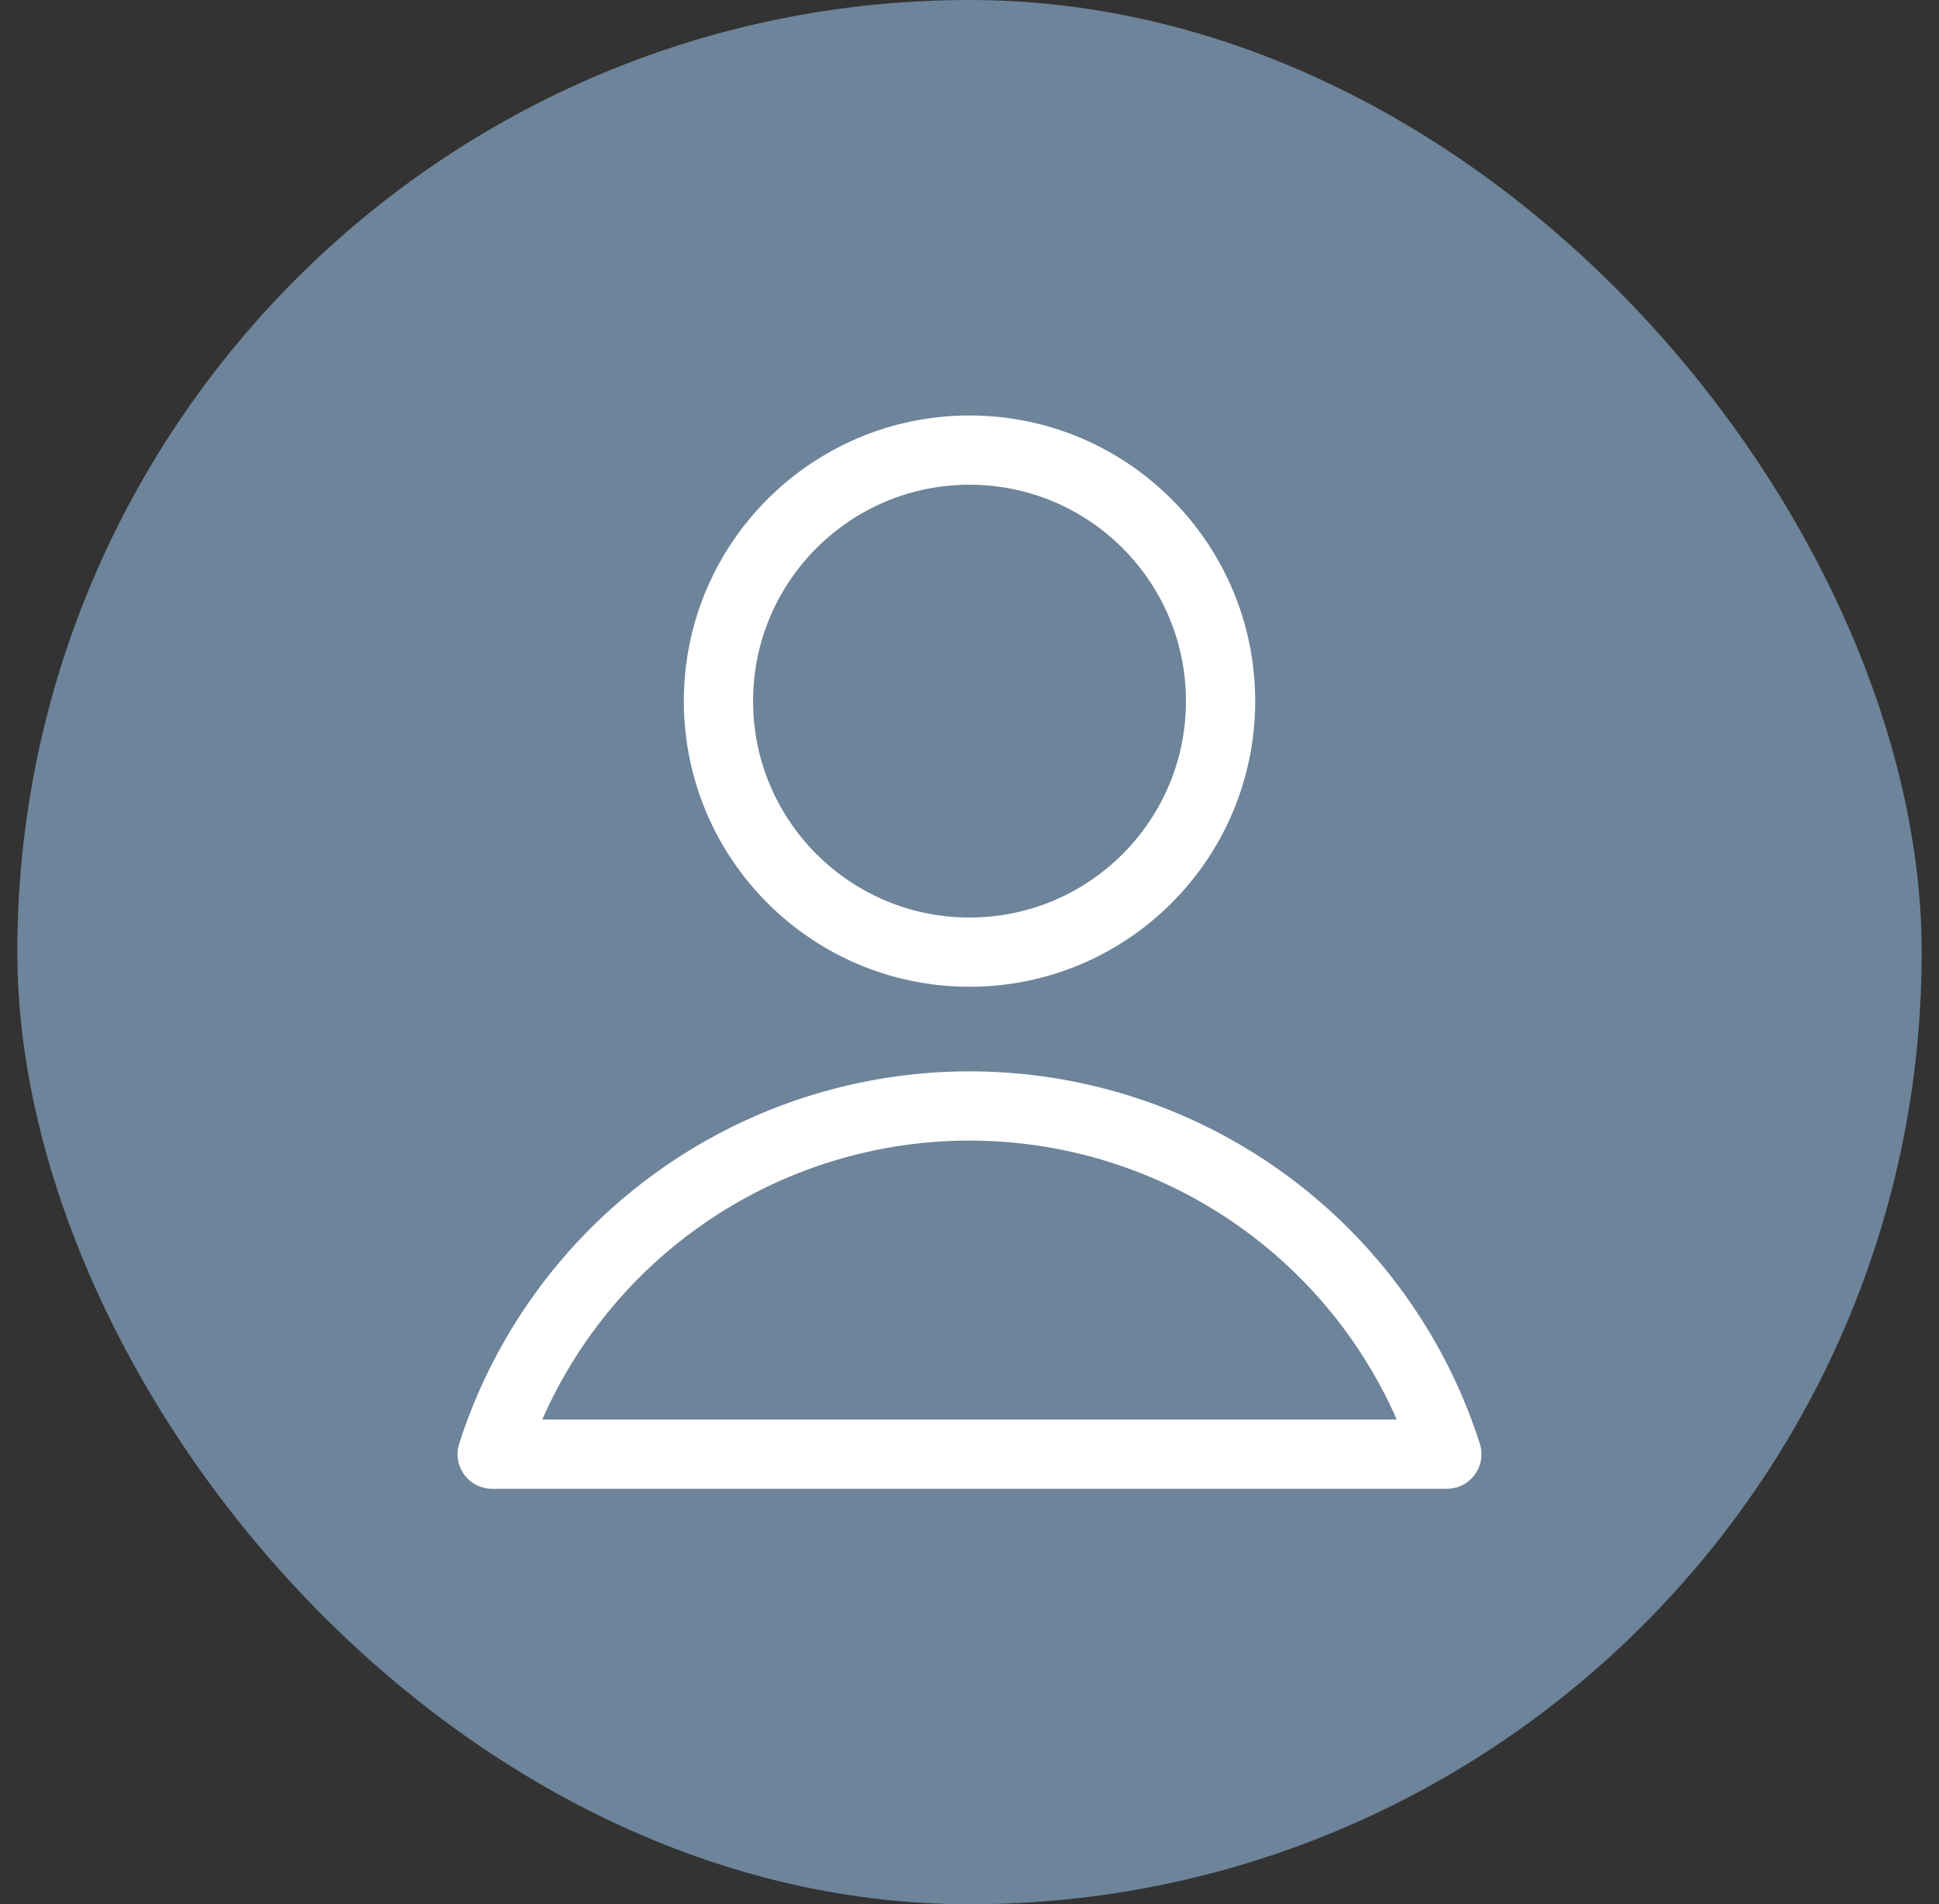
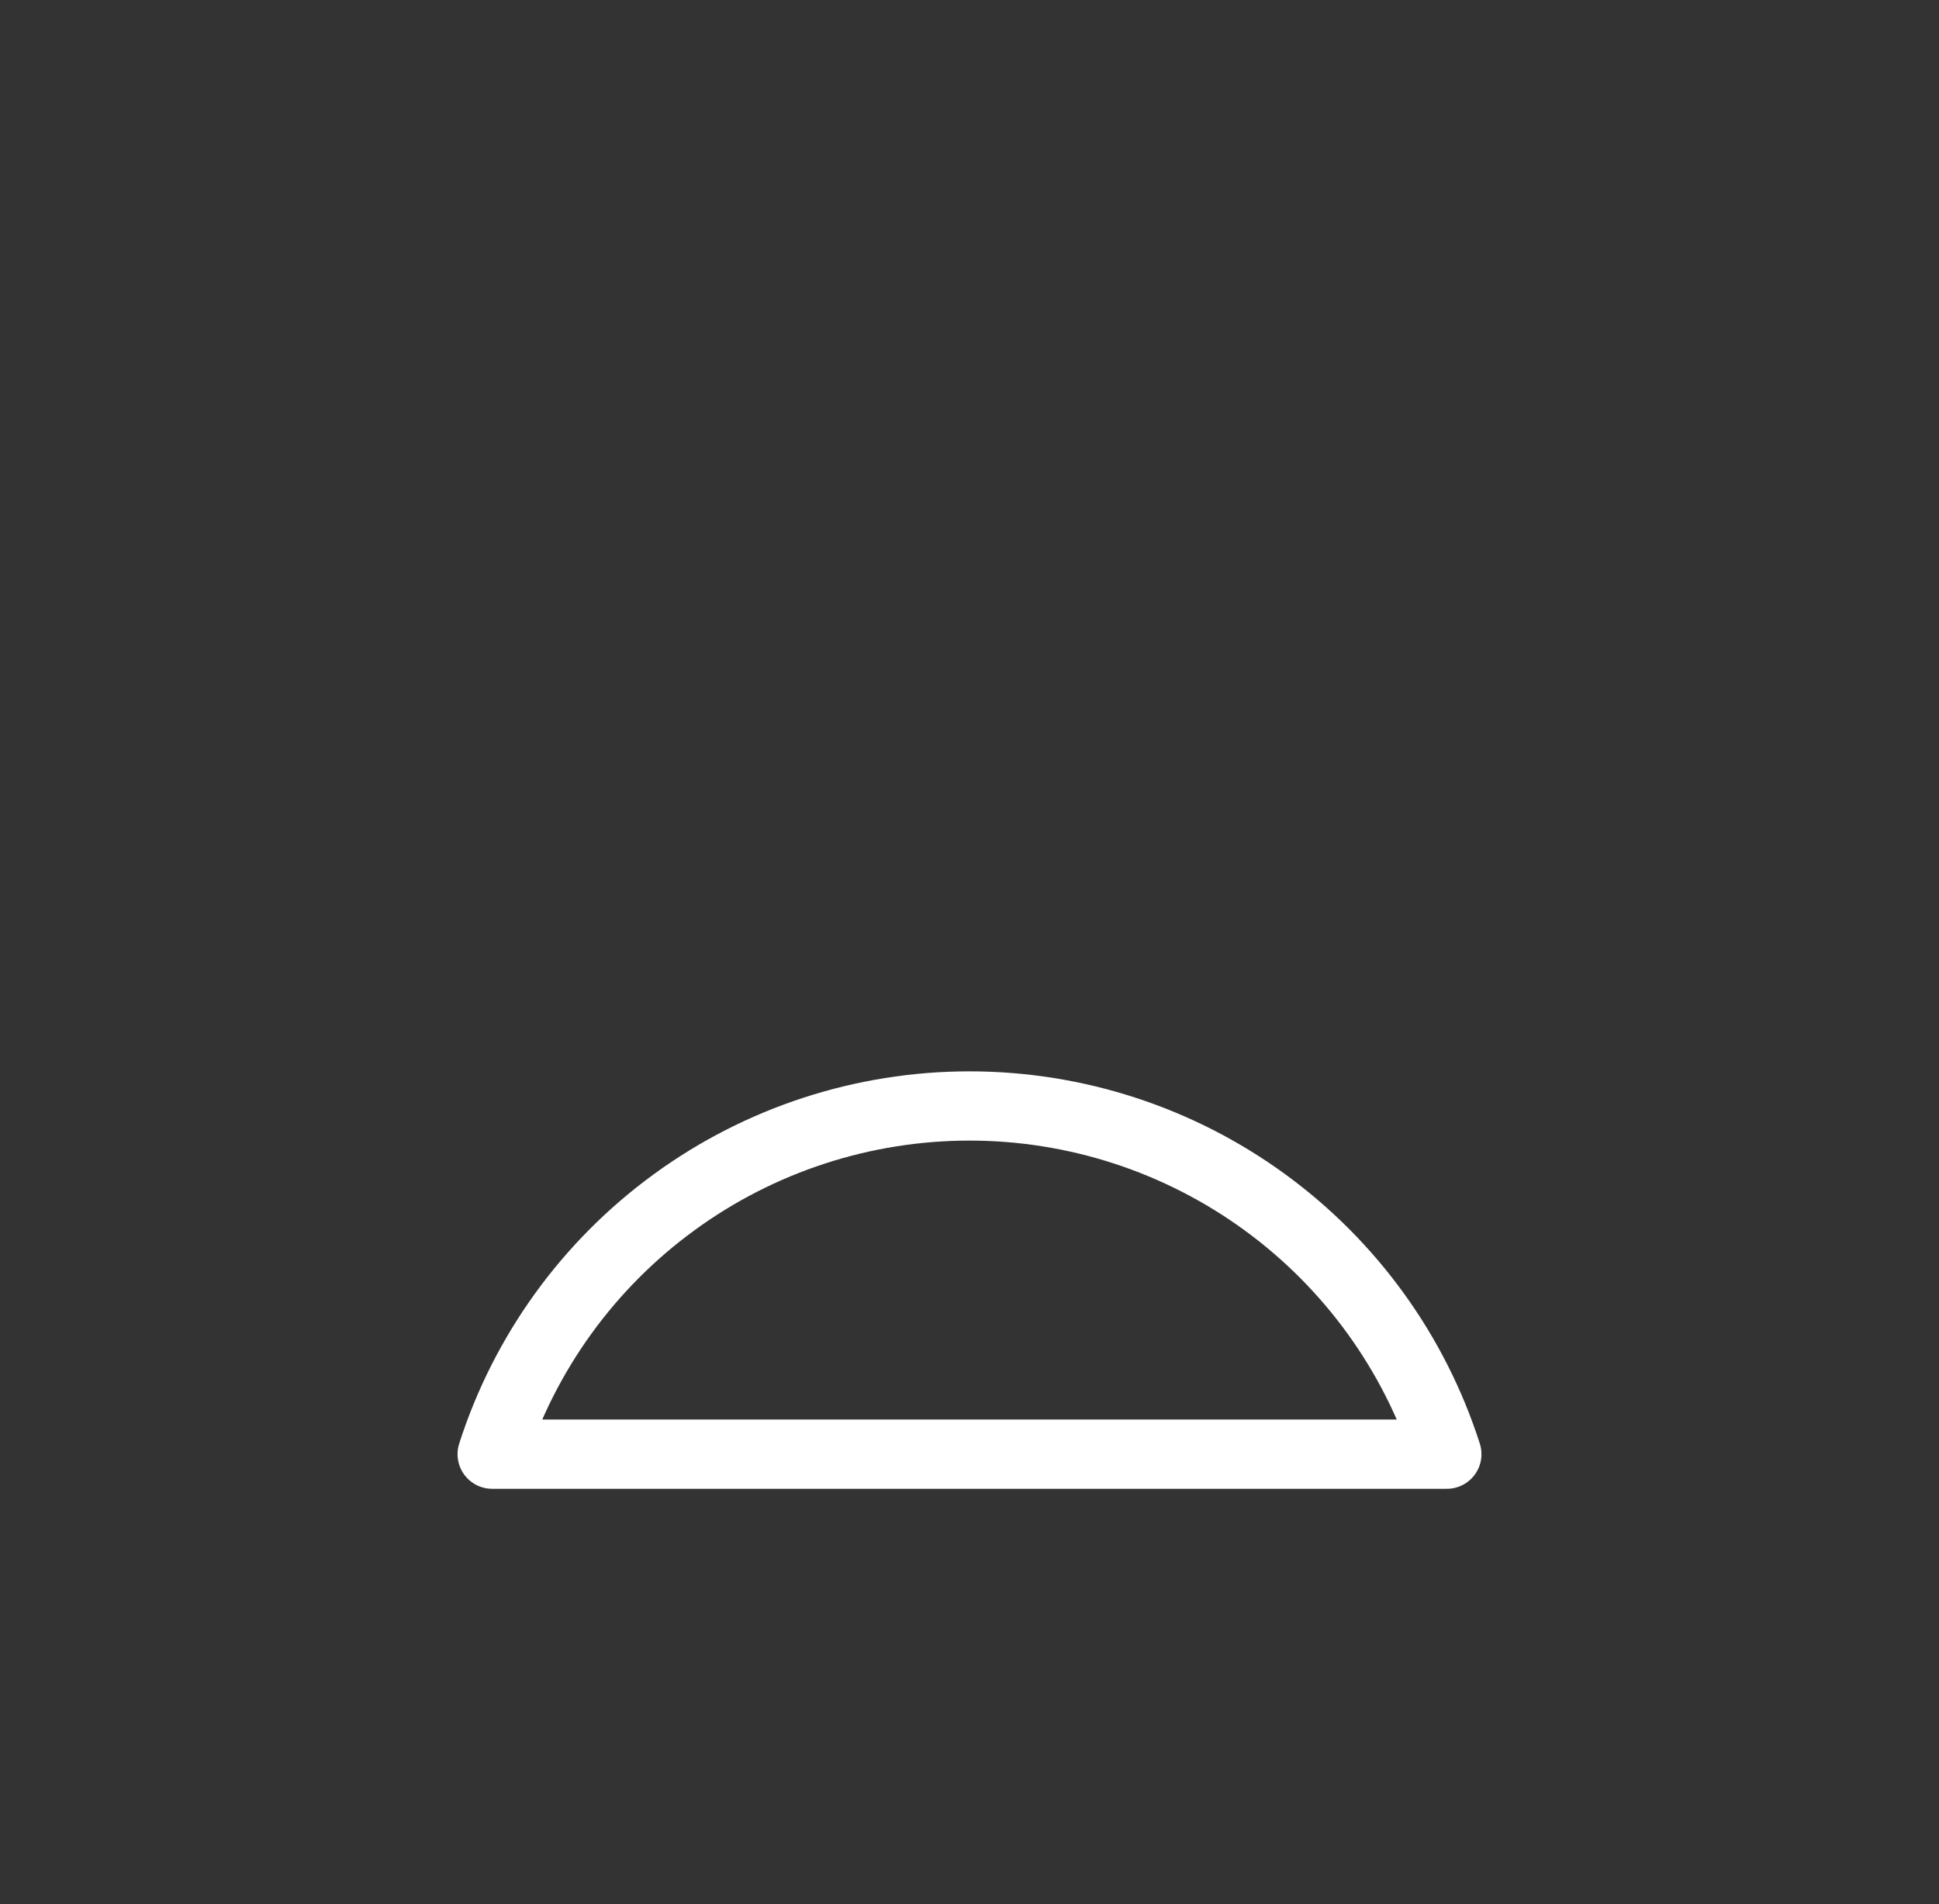
<svg xmlns="http://www.w3.org/2000/svg" width="56" height="55" viewBox="0 0 56 55" fill="none">
  <rect x="0" y="0" width="56" height="55" fill="#333333" stroke="none" />
-   <rect x="0.5" width="55" height="55" rx="27.5" fill="#6D849A" />
-   <path d="M28 27.5C32.005 27.5 35.251 24.254 35.251 20.25C35.251 16.246 32.005 13 28 13C23.996 13 20.75 16.246 20.75 20.25C20.75 24.254 23.996 27.5 28 27.5Z" stroke="white" stroke-width="2" stroke-linecap="round" stroke-linejoin="round" />
-   <path d="M41.786 42C40.85 39.08 39.01 36.532 36.532 34.725C34.054 32.917 31.067 31.943 28 31.943C24.933 31.943 21.945 32.917 19.468 34.725C16.99 36.532 15.15 39.08 14.214 42H41.786Z" stroke="white" stroke-width="2" stroke-linecap="round" stroke-linejoin="round" />
+   <path d="M41.786 42C40.85 39.08 39.01 36.532 36.532 34.725C34.054 32.917 31.067 31.943 28 31.943C24.933 31.943 21.945 32.917 19.468 34.725C16.99 36.532 15.15 39.08 14.214 42Z" stroke="white" stroke-width="2" stroke-linecap="round" stroke-linejoin="round" />
</svg>